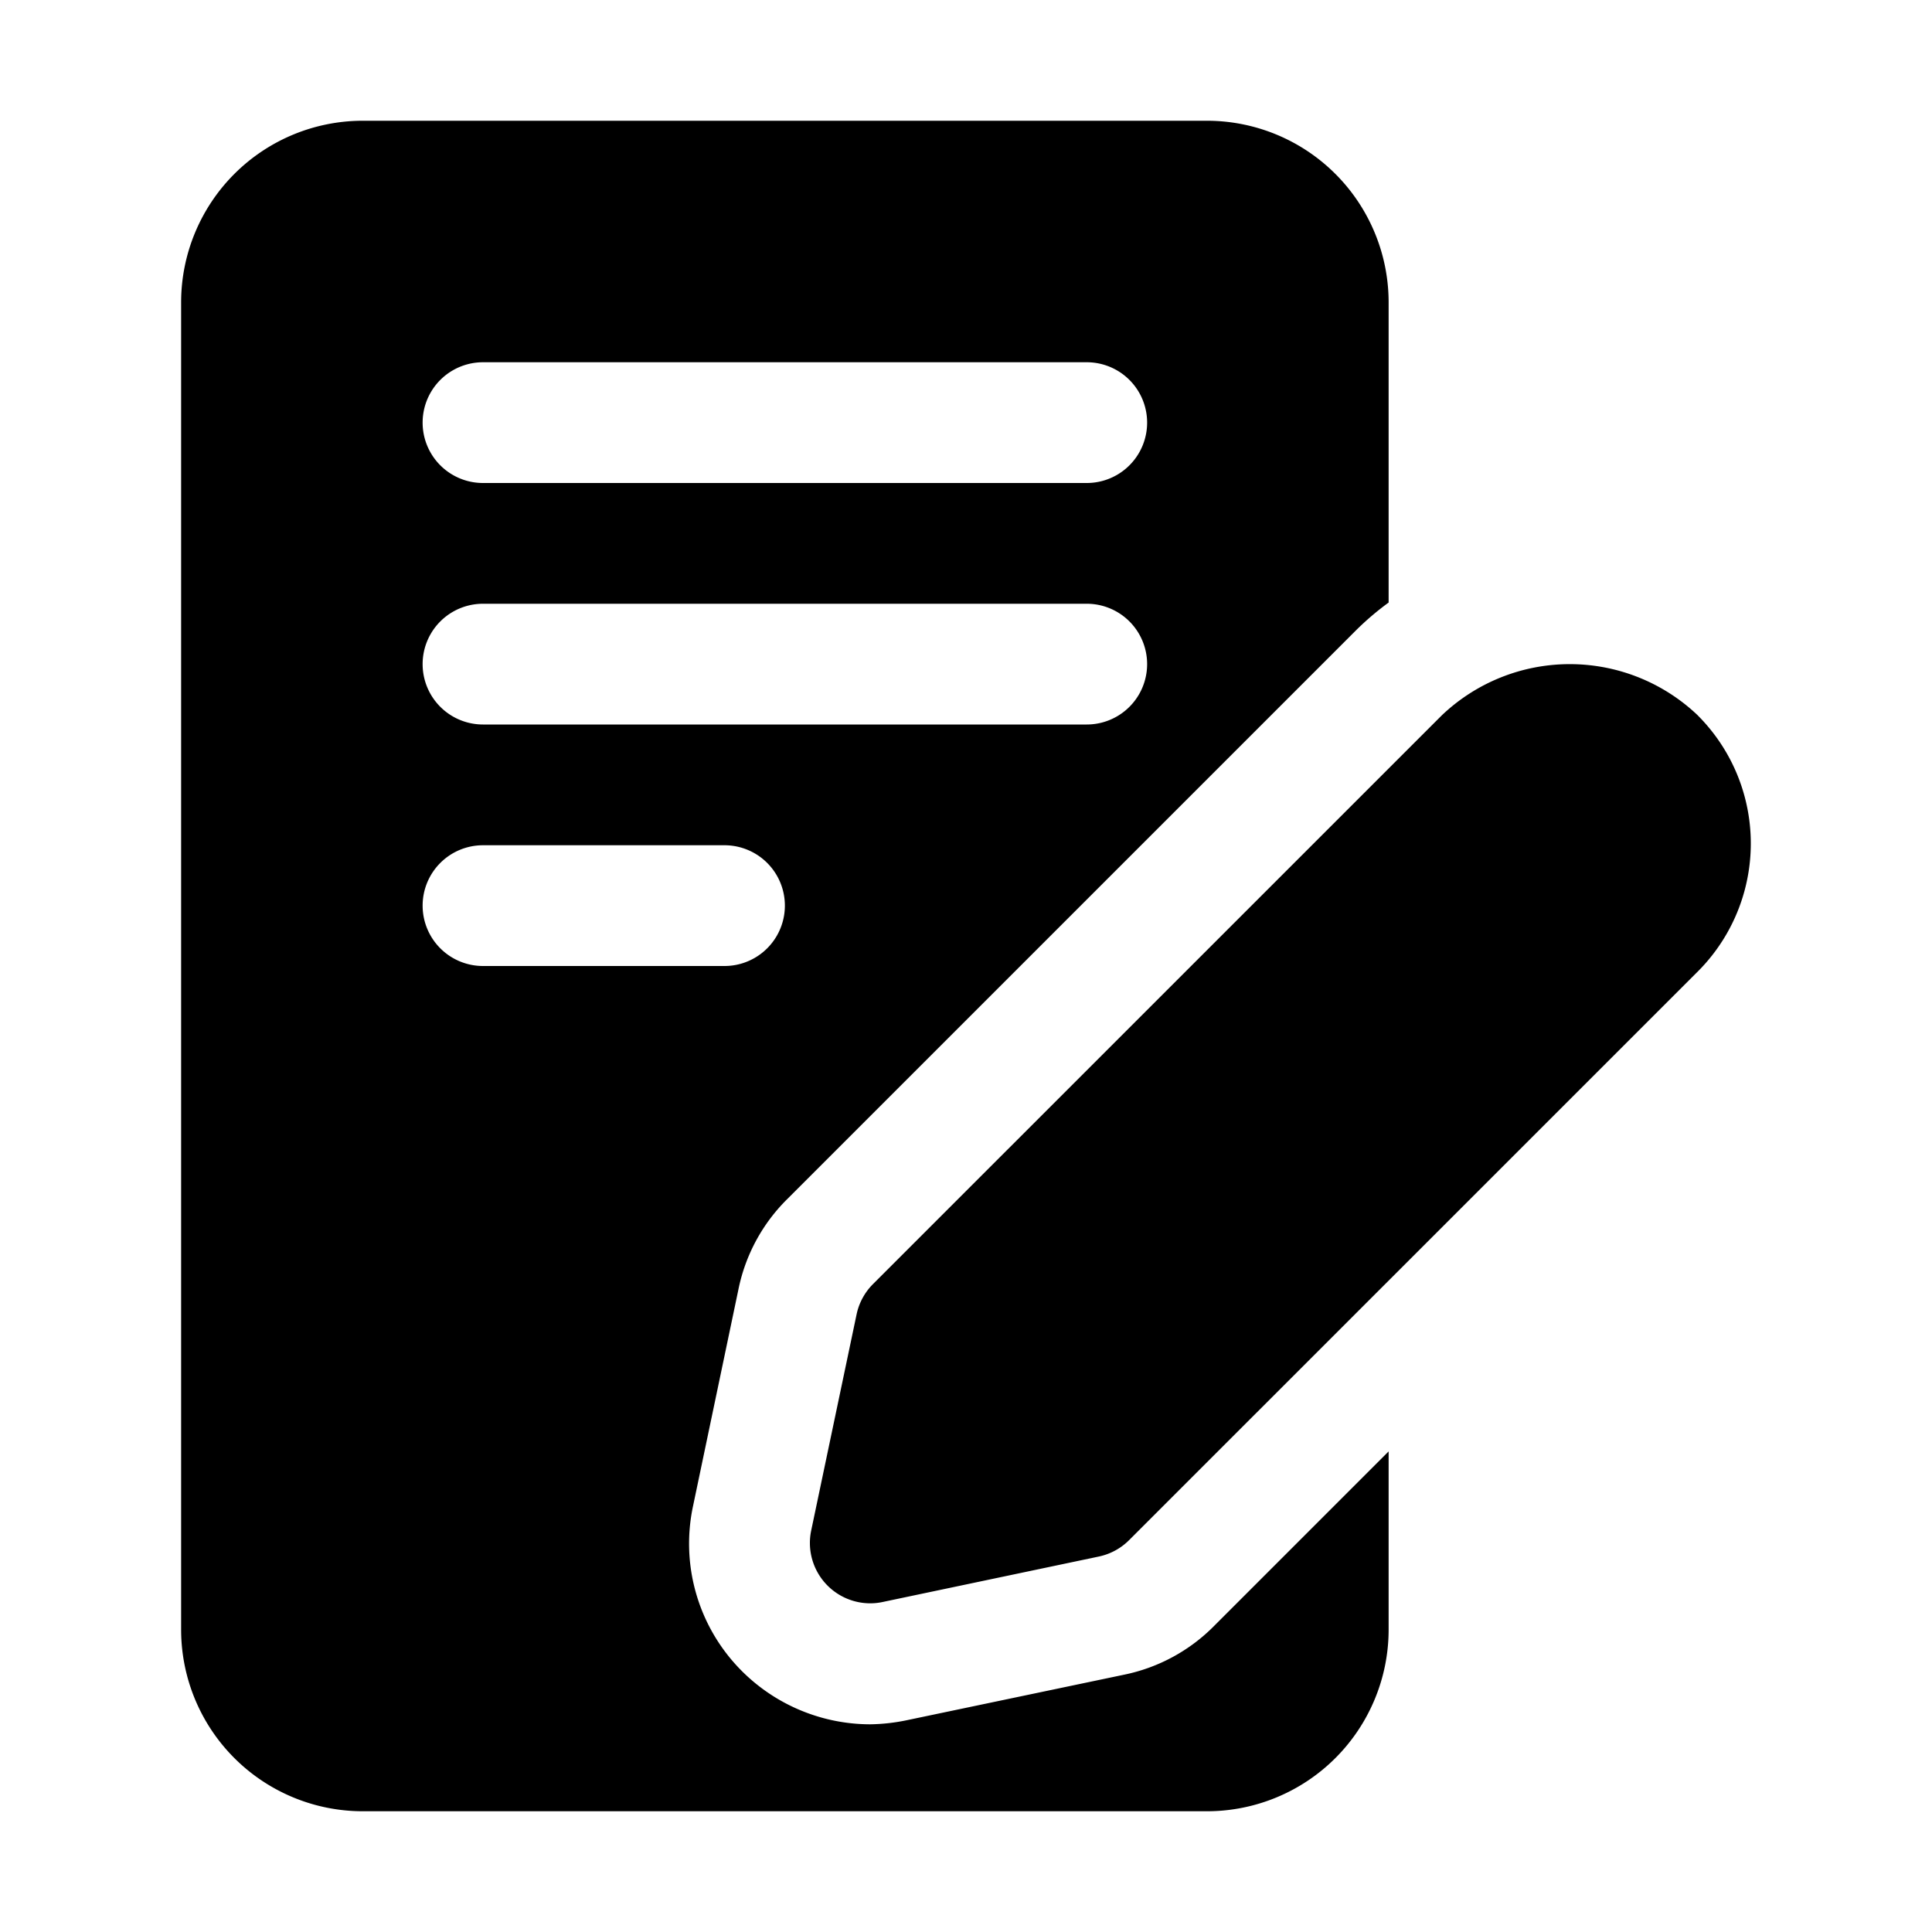
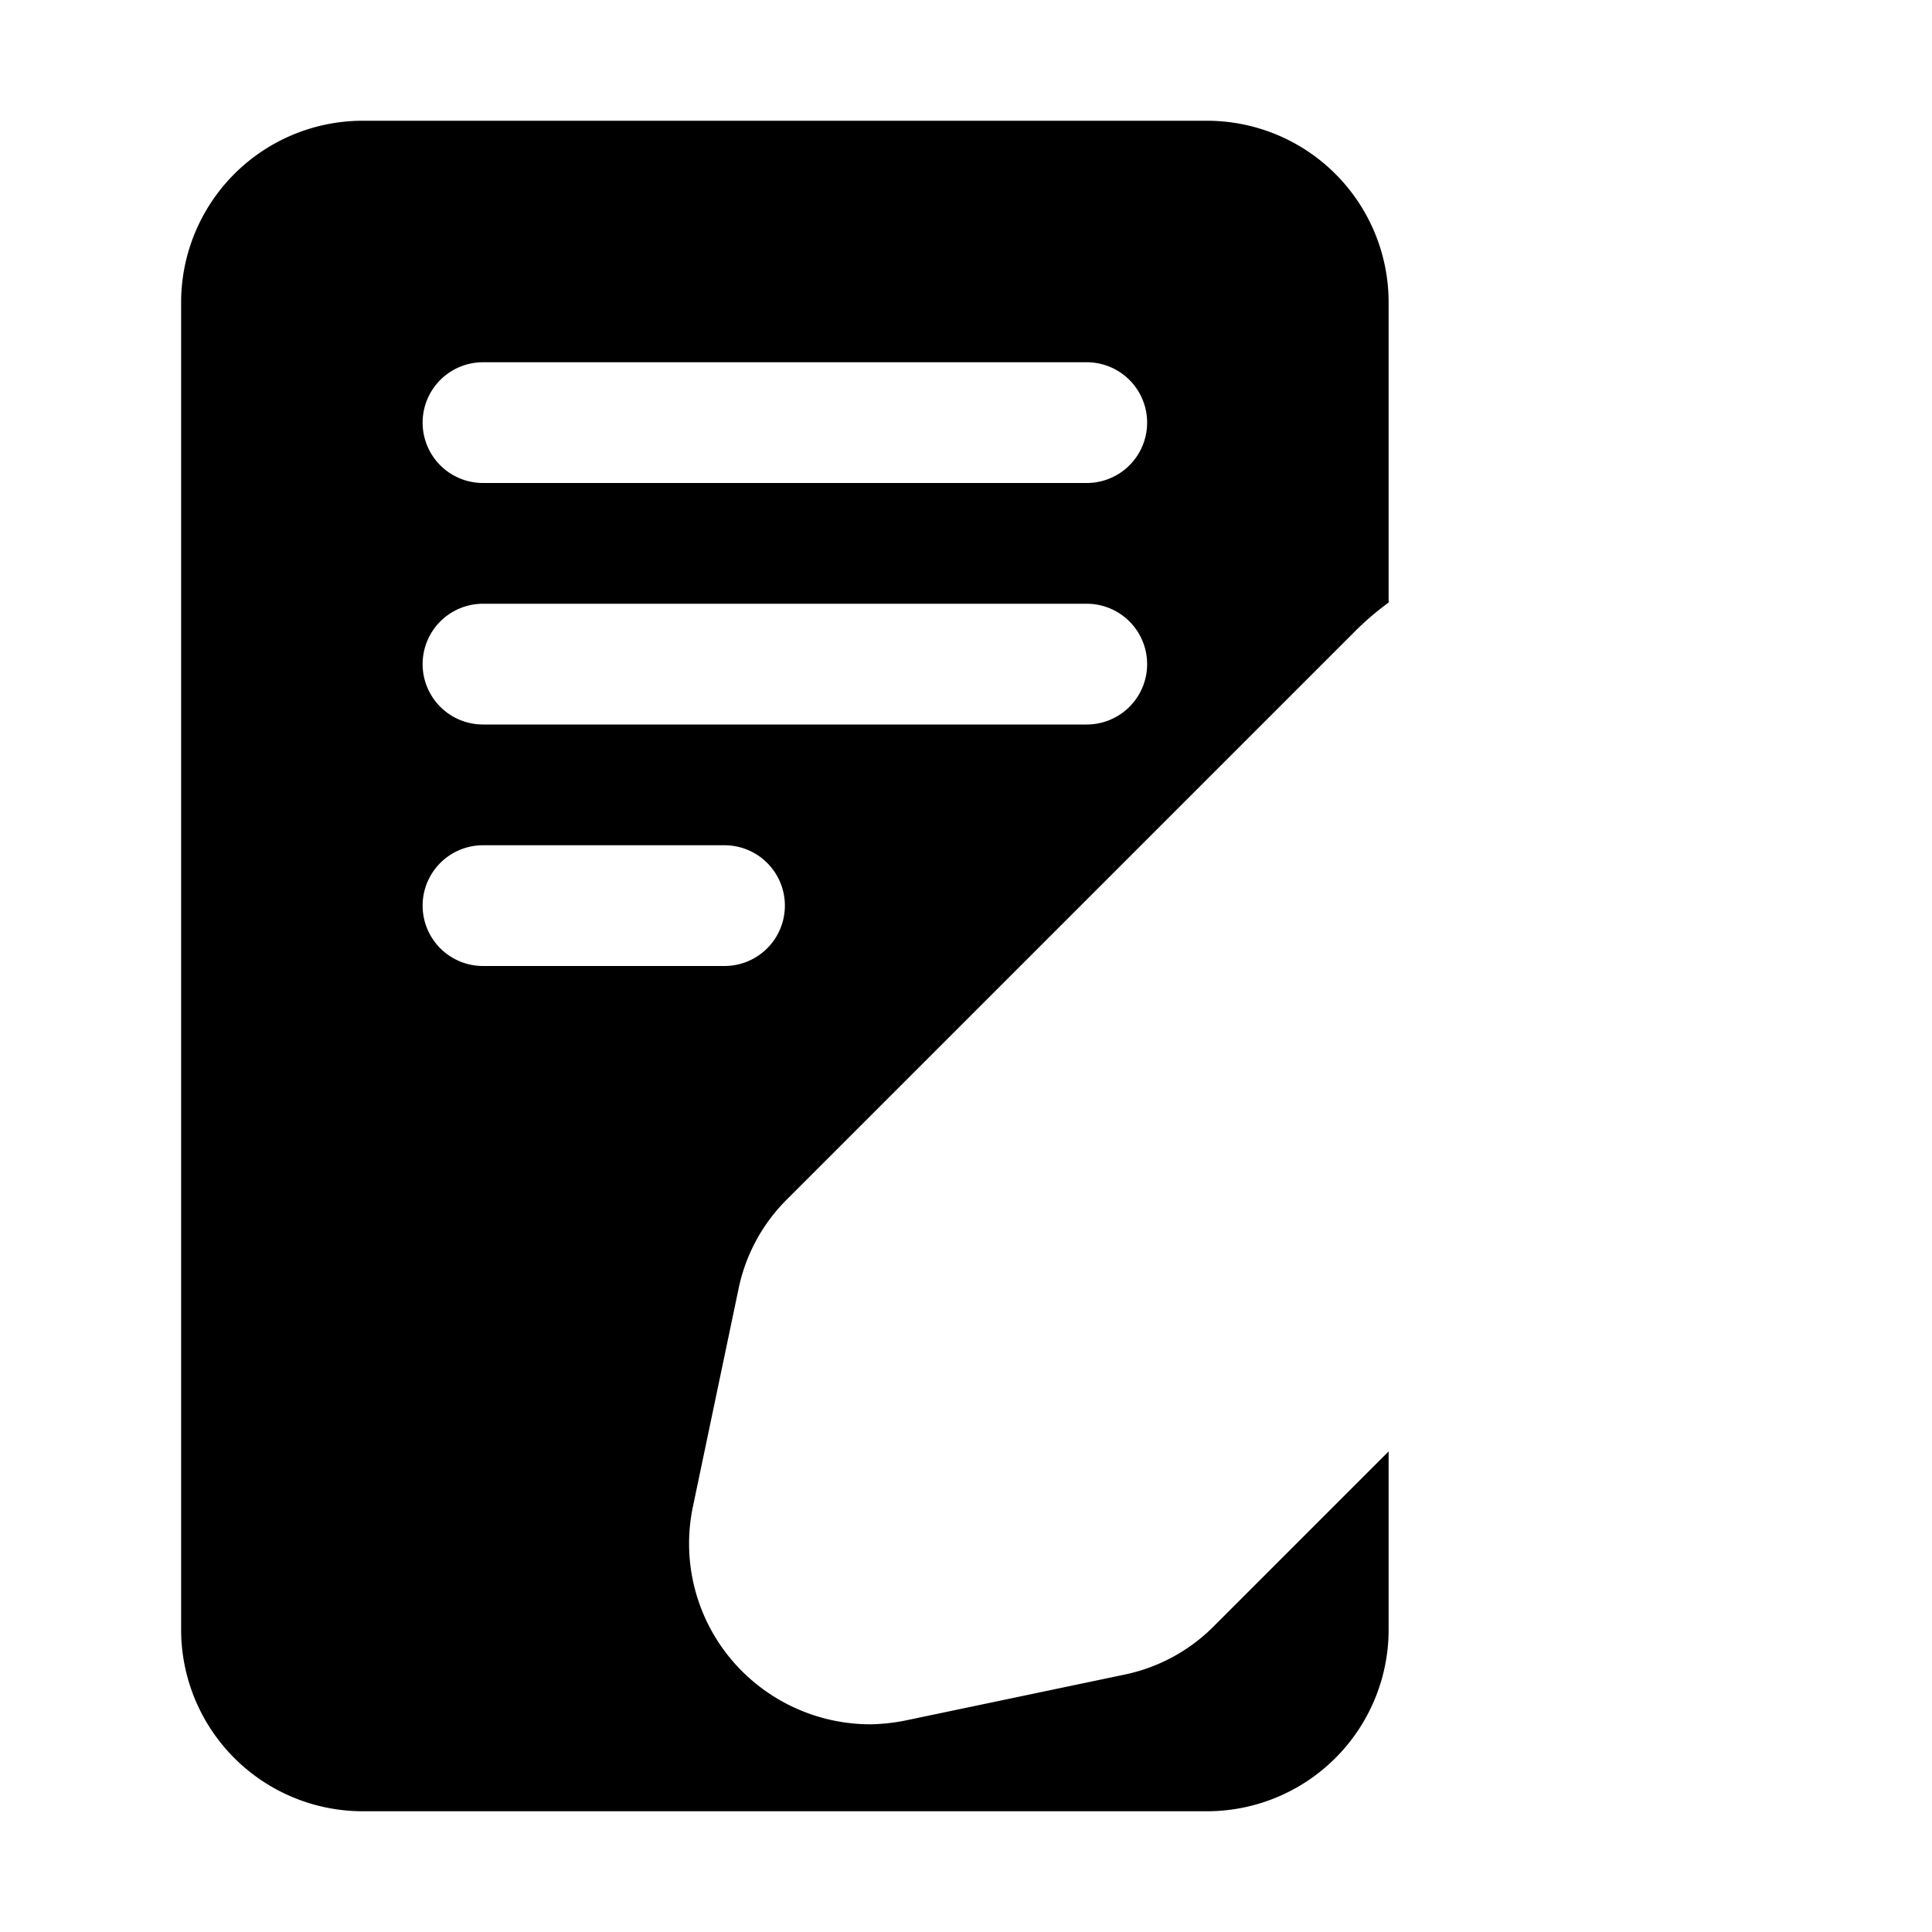
<svg xmlns="http://www.w3.org/2000/svg" height="512" viewBox="0 0 32 32" width="512">
  <g id="Layer_2" data-name="Layer 2">
    <path d="m18.61 27.74-3.58.75a3.183 3.183 0 0 1 -.62.07 3.015 3.015 0 0 1 -2.12-.88 2.984 2.984 0 0 1 -.81-2.74l.75-3.58a2.919 2.919 0 0 1 .82-1.51l9.41-9.41a4.691 4.691 0 0 1 .54-.46v-4.98a3.009 3.009 0 0 0 -3-3h-14a3.009 3.009 0 0 0 -3 3v22a3.009 3.009 0 0 0 3 3h14a3.009 3.009 0 0 0 3-3v-2.96l-2.88 2.88a2.919 2.919 0 0 1 -1.51.82zm-10.61-21.74h10a1 1 0 0 1 0 2h-10a1 1 0 0 1 0-2zm0 4h10a1 1 0 0 1 0 2h-10a1 1 0 0 1 0-2zm-1 5a1 1 0 0 1 1-1h4a1 1 0 0 1 0 2h-4a1 1 0 0 1 -1-1z" />
-     <path d="m28.122 11.85a3.073 3.073 0 0 0 -4.243 0l-9.42 9.419a1 1 0 0 0 -.271.5l-.752 3.581a1 1 0 0 0 .978 1.206.969.969 0 0 0 .206-.022l3.581-.753a1 1 0 0 0 .5-.271l9.419-9.418a3 3 0 0 0 0-4.243z" />
  </g>
</svg>